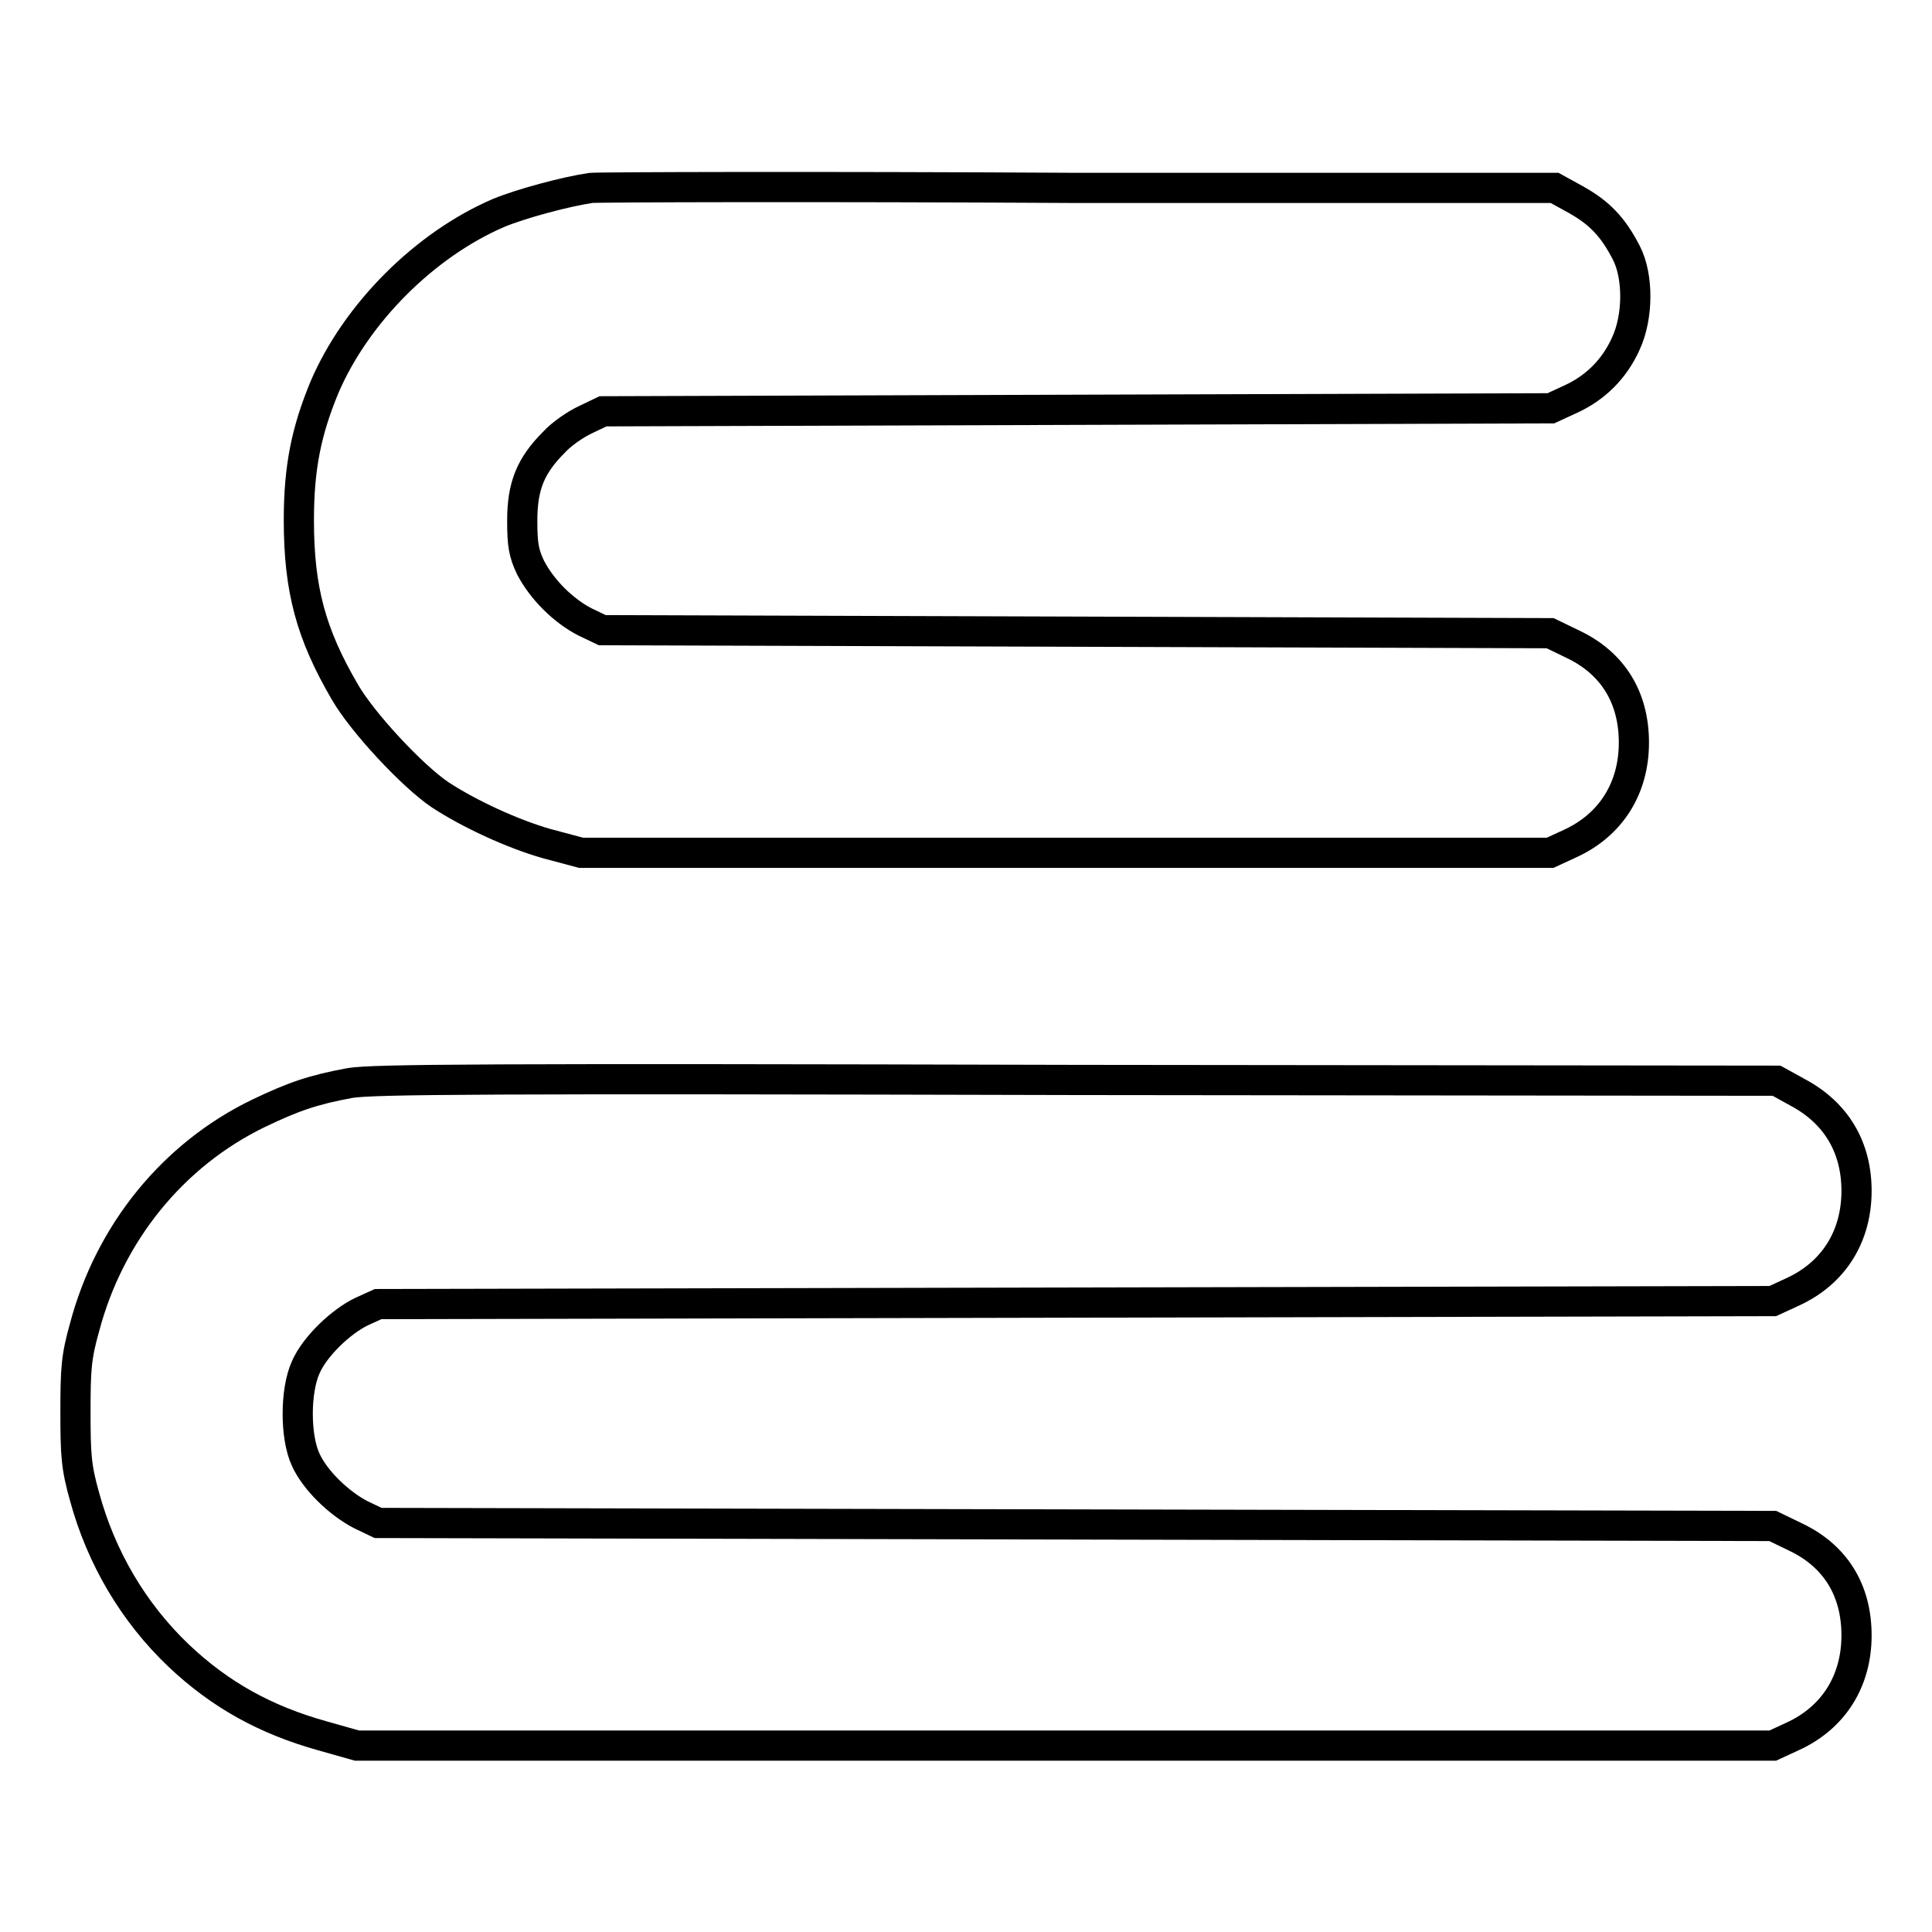
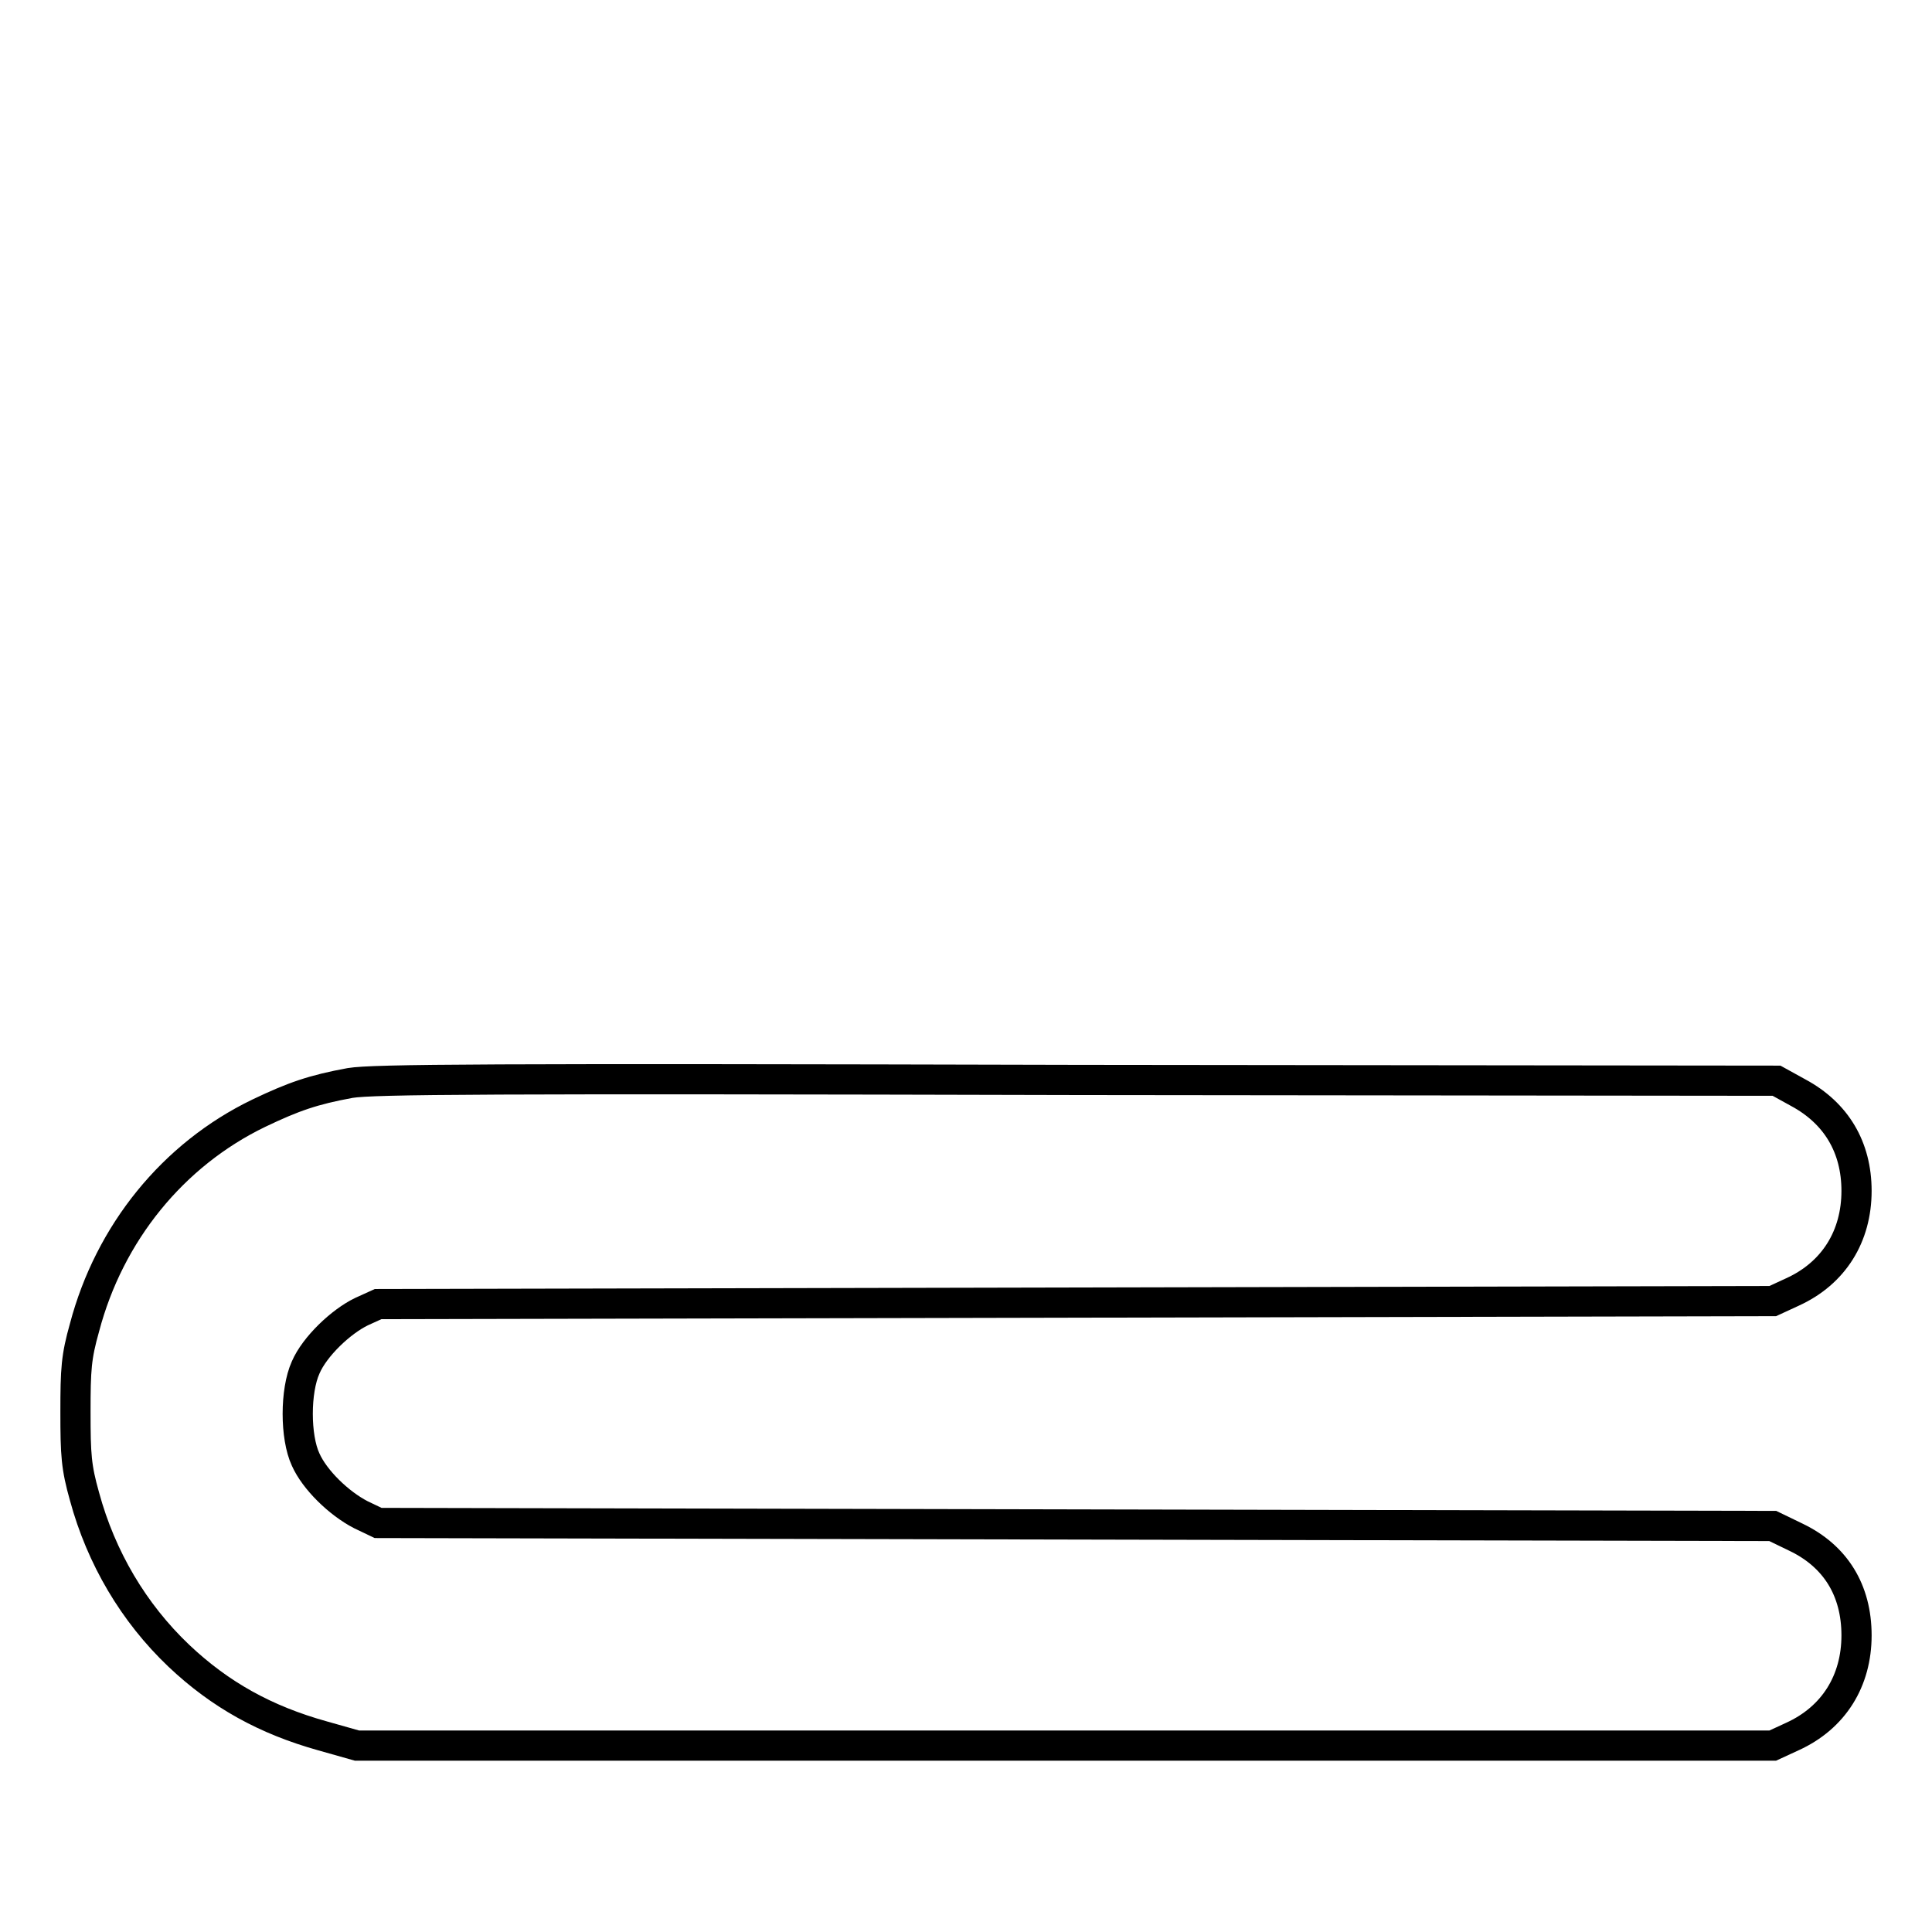
<svg xmlns="http://www.w3.org/2000/svg" version="1.1" x="0px" y="0px" viewBox="0 0 256 256" enable-background="new 0 0 256 256" xml:space="preserve">
  <g>
    <g>
      <g>
-         <path stroke-width="4" fill-opacity="0" stroke="#000000" d="M78.3,24.9c-3.4,0.5-9.3,2.1-12.2,3.3c-9.8,4.2-18.9,13.3-23.1,23.1c-2.4,5.8-3.4,10.6-3.4,17.6c0,9.2,1.6,15.1,6.1,22.8c2.3,4,8.9,11.1,12.6,13.6c3.8,2.5,9.6,5.2,14.2,6.5l4.5,1.2h64.2h64.2l2.6-1.2c5.5-2.5,8.5-7.4,8.5-13.4c0-6-2.8-10.5-8-13l-3.1-1.5l-62.8-0.2l-62.8-0.2l-2.3-1.1c-2.9-1.5-5.7-4.3-7.2-7.2c-0.9-1.9-1.1-3-1.1-6.2c0-4.6,1.1-7.3,4.2-10.4c1-1.1,2.9-2.4,4.2-3l2.3-1.1l62.8-0.2l62.8-0.2l2.6-1.2c3.3-1.5,5.8-4,7.3-7.3c1.7-3.6,1.7-9,0.1-12.1c-1.8-3.5-3.6-5.3-6.6-7l-2.9-1.6l-63.1,0C108,24.7,79.1,24.8,78.3,24.9z" />
        <path stroke-width="4" fill-opacity="0" stroke="#000000" d="M46.4,143.5c-4.9,0.9-7.5,1.8-12.1,4c-11.4,5.5-19.8,15.9-23.1,28.4c-1.1,3.9-1.2,5.5-1.2,11.2c0,5.7,0.1,7.3,1.2,11.2c2.2,8.1,6.5,15.4,12.5,21.1c5.5,5.2,11.5,8.5,19,10.6l4.6,1.3h93.8h93.8l2.6-1.2c5.5-2.5,8.5-7.4,8.5-13.4c0-6-2.8-10.5-8-13l-3.1-1.5l-92.4-0.2l-92.4-0.2l-2.3-1.1c-2.9-1.5-6.1-4.6-7.3-7.3c-1.4-3-1.4-9.1,0-12.2c1.2-2.8,4.7-6.1,7.4-7.4l2.2-1l92.4-0.2l92.4-0.2l2.6-1.2c5.5-2.5,8.5-7.4,8.5-13.4c0-5.8-2.7-10.3-7.7-13l-2.9-1.6l-92.6-0.1C64.1,142.9,49.5,143,46.4,143.5z" />
      </g>
    </g>
  </g>
</svg>